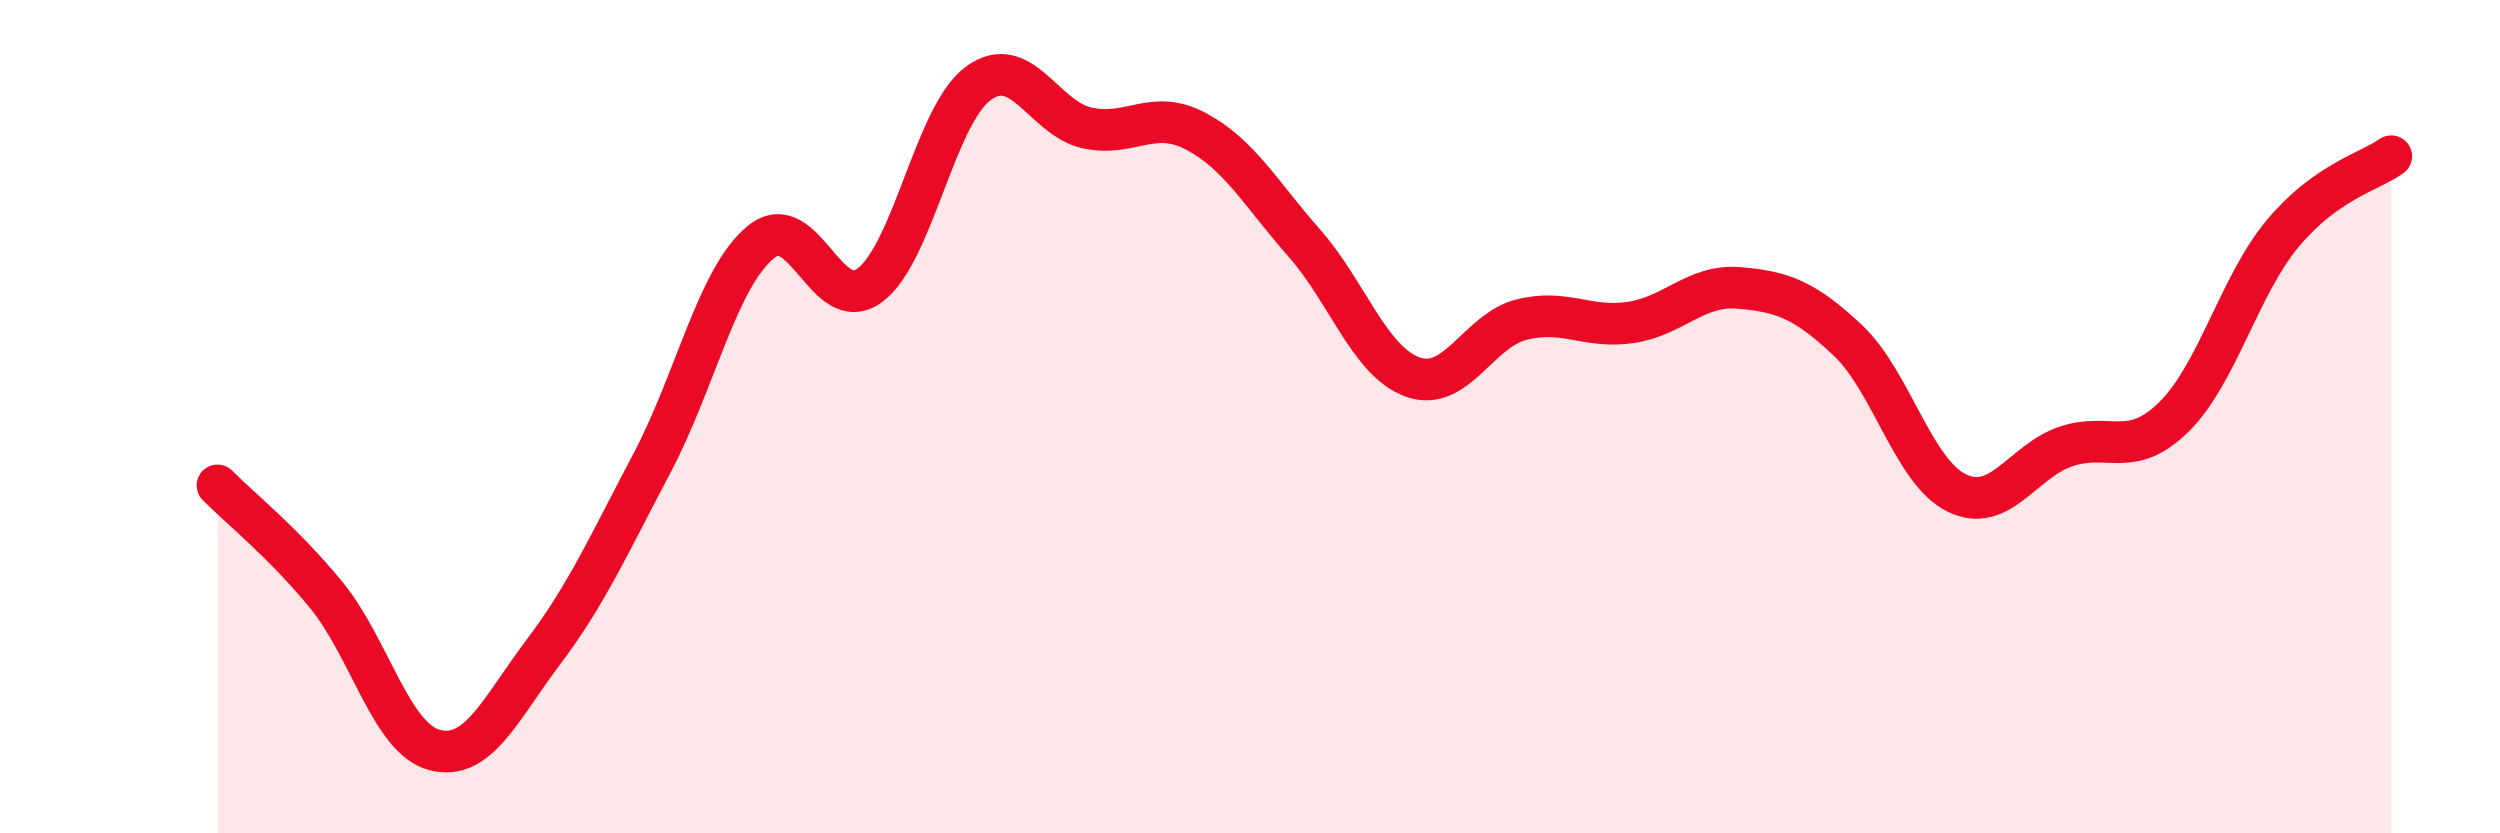
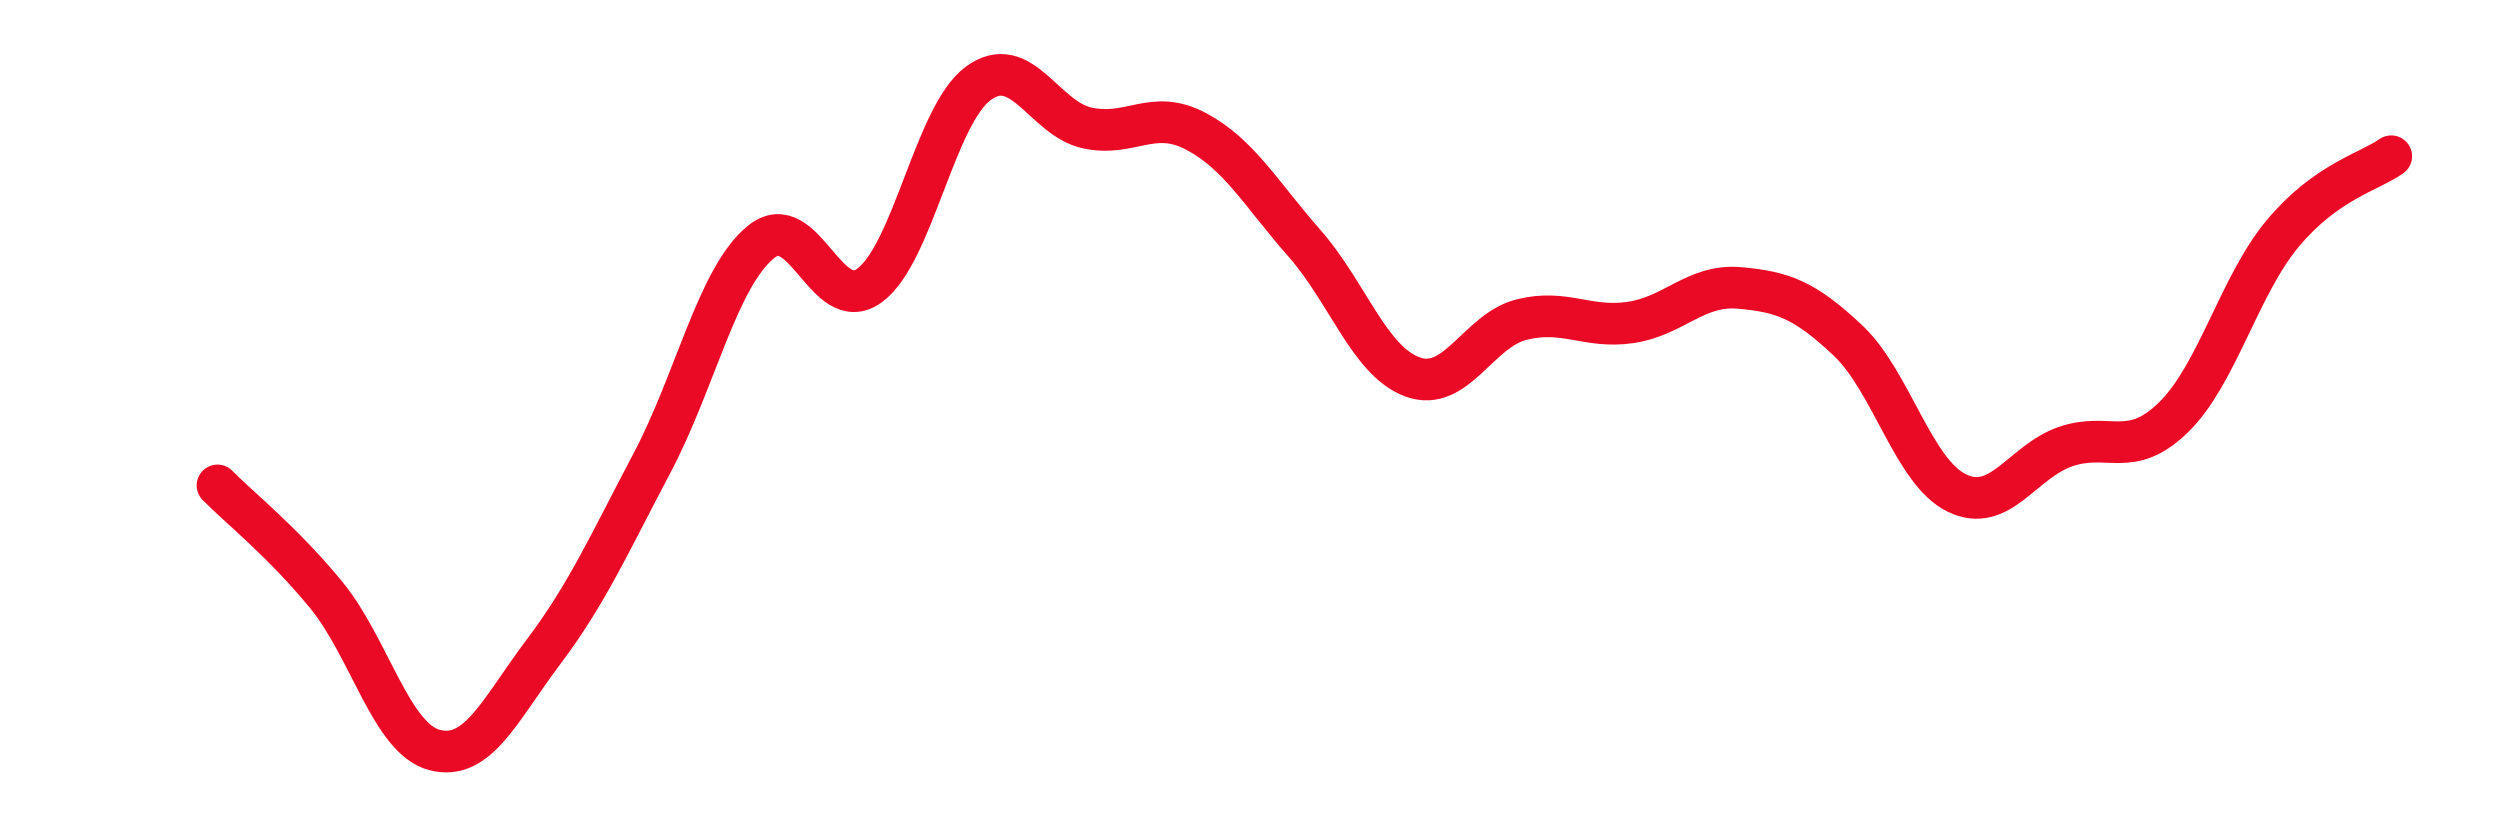
<svg xmlns="http://www.w3.org/2000/svg" width="60" height="20" viewBox="0 0 60 20">
-   <path d="M 5.22,11.65 C 5.74,12.18 6.79,13.01 7.83,14.28 C 8.87,15.55 9.39,17.73 10.43,18 C 11.47,18.27 12,17.03 13.04,15.65 C 14.08,14.27 14.61,13.08 15.65,11.11 C 16.69,9.14 17.22,6.66 18.26,5.81 C 19.3,4.96 19.83,7.61 20.87,6.85 C 21.91,6.09 22.44,2.76 23.48,2 C 24.52,1.24 25.05,2.84 26.09,3.07 C 27.13,3.3 27.66,2.6 28.7,3.15 C 29.74,3.7 30.26,4.65 31.3,5.83 C 32.34,7.01 32.87,8.68 33.91,9.05 C 34.95,9.42 35.48,7.93 36.52,7.67 C 37.56,7.41 38.09,7.89 39.13,7.74 C 40.17,7.59 40.7,6.82 41.74,6.91 C 42.78,7 43.31,7.19 44.35,8.17 C 45.39,9.15 45.92,11.32 46.96,11.83 C 48,12.34 48.53,11.08 49.57,10.72 C 50.61,10.36 51.13,11.03 52.17,10.01 C 53.21,8.99 53.74,6.86 54.78,5.61 C 55.82,4.36 56.87,4.12 57.39,3.75L57.39 20L5.22 20Z" fill="#EB0A25" opacity="0.1" stroke-linecap="round" stroke-linejoin="round" />
  <path d="M 5.22,11.65 C 5.74,12.18 6.79,13.01 7.83,14.28 C 8.87,15.55 9.39,17.73 10.43,18 C 11.47,18.27 12,17.03 13.04,15.65 C 14.08,14.27 14.61,13.08 15.65,11.11 C 16.69,9.14 17.22,6.66 18.26,5.81 C 19.3,4.96 19.83,7.61 20.87,6.85 C 21.91,6.09 22.44,2.76 23.48,2 C 24.52,1.24 25.05,2.84 26.09,3.07 C 27.13,3.3 27.66,2.6 28.7,3.15 C 29.74,3.7 30.26,4.65 31.3,5.83 C 32.34,7.01 32.87,8.68 33.91,9.05 C 34.95,9.42 35.48,7.93 36.52,7.67 C 37.56,7.41 38.09,7.89 39.13,7.74 C 40.17,7.59 40.7,6.82 41.74,6.91 C 42.78,7 43.31,7.19 44.35,8.17 C 45.39,9.15 45.92,11.32 46.96,11.83 C 48,12.34 48.53,11.08 49.57,10.72 C 50.61,10.36 51.13,11.03 52.17,10.01 C 53.21,8.99 53.74,6.86 54.78,5.61 C 55.82,4.36 56.87,4.12 57.39,3.75" stroke="#EB0A25" stroke-width="1" fill="none" stroke-linecap="round" stroke-linejoin="round" />
</svg>